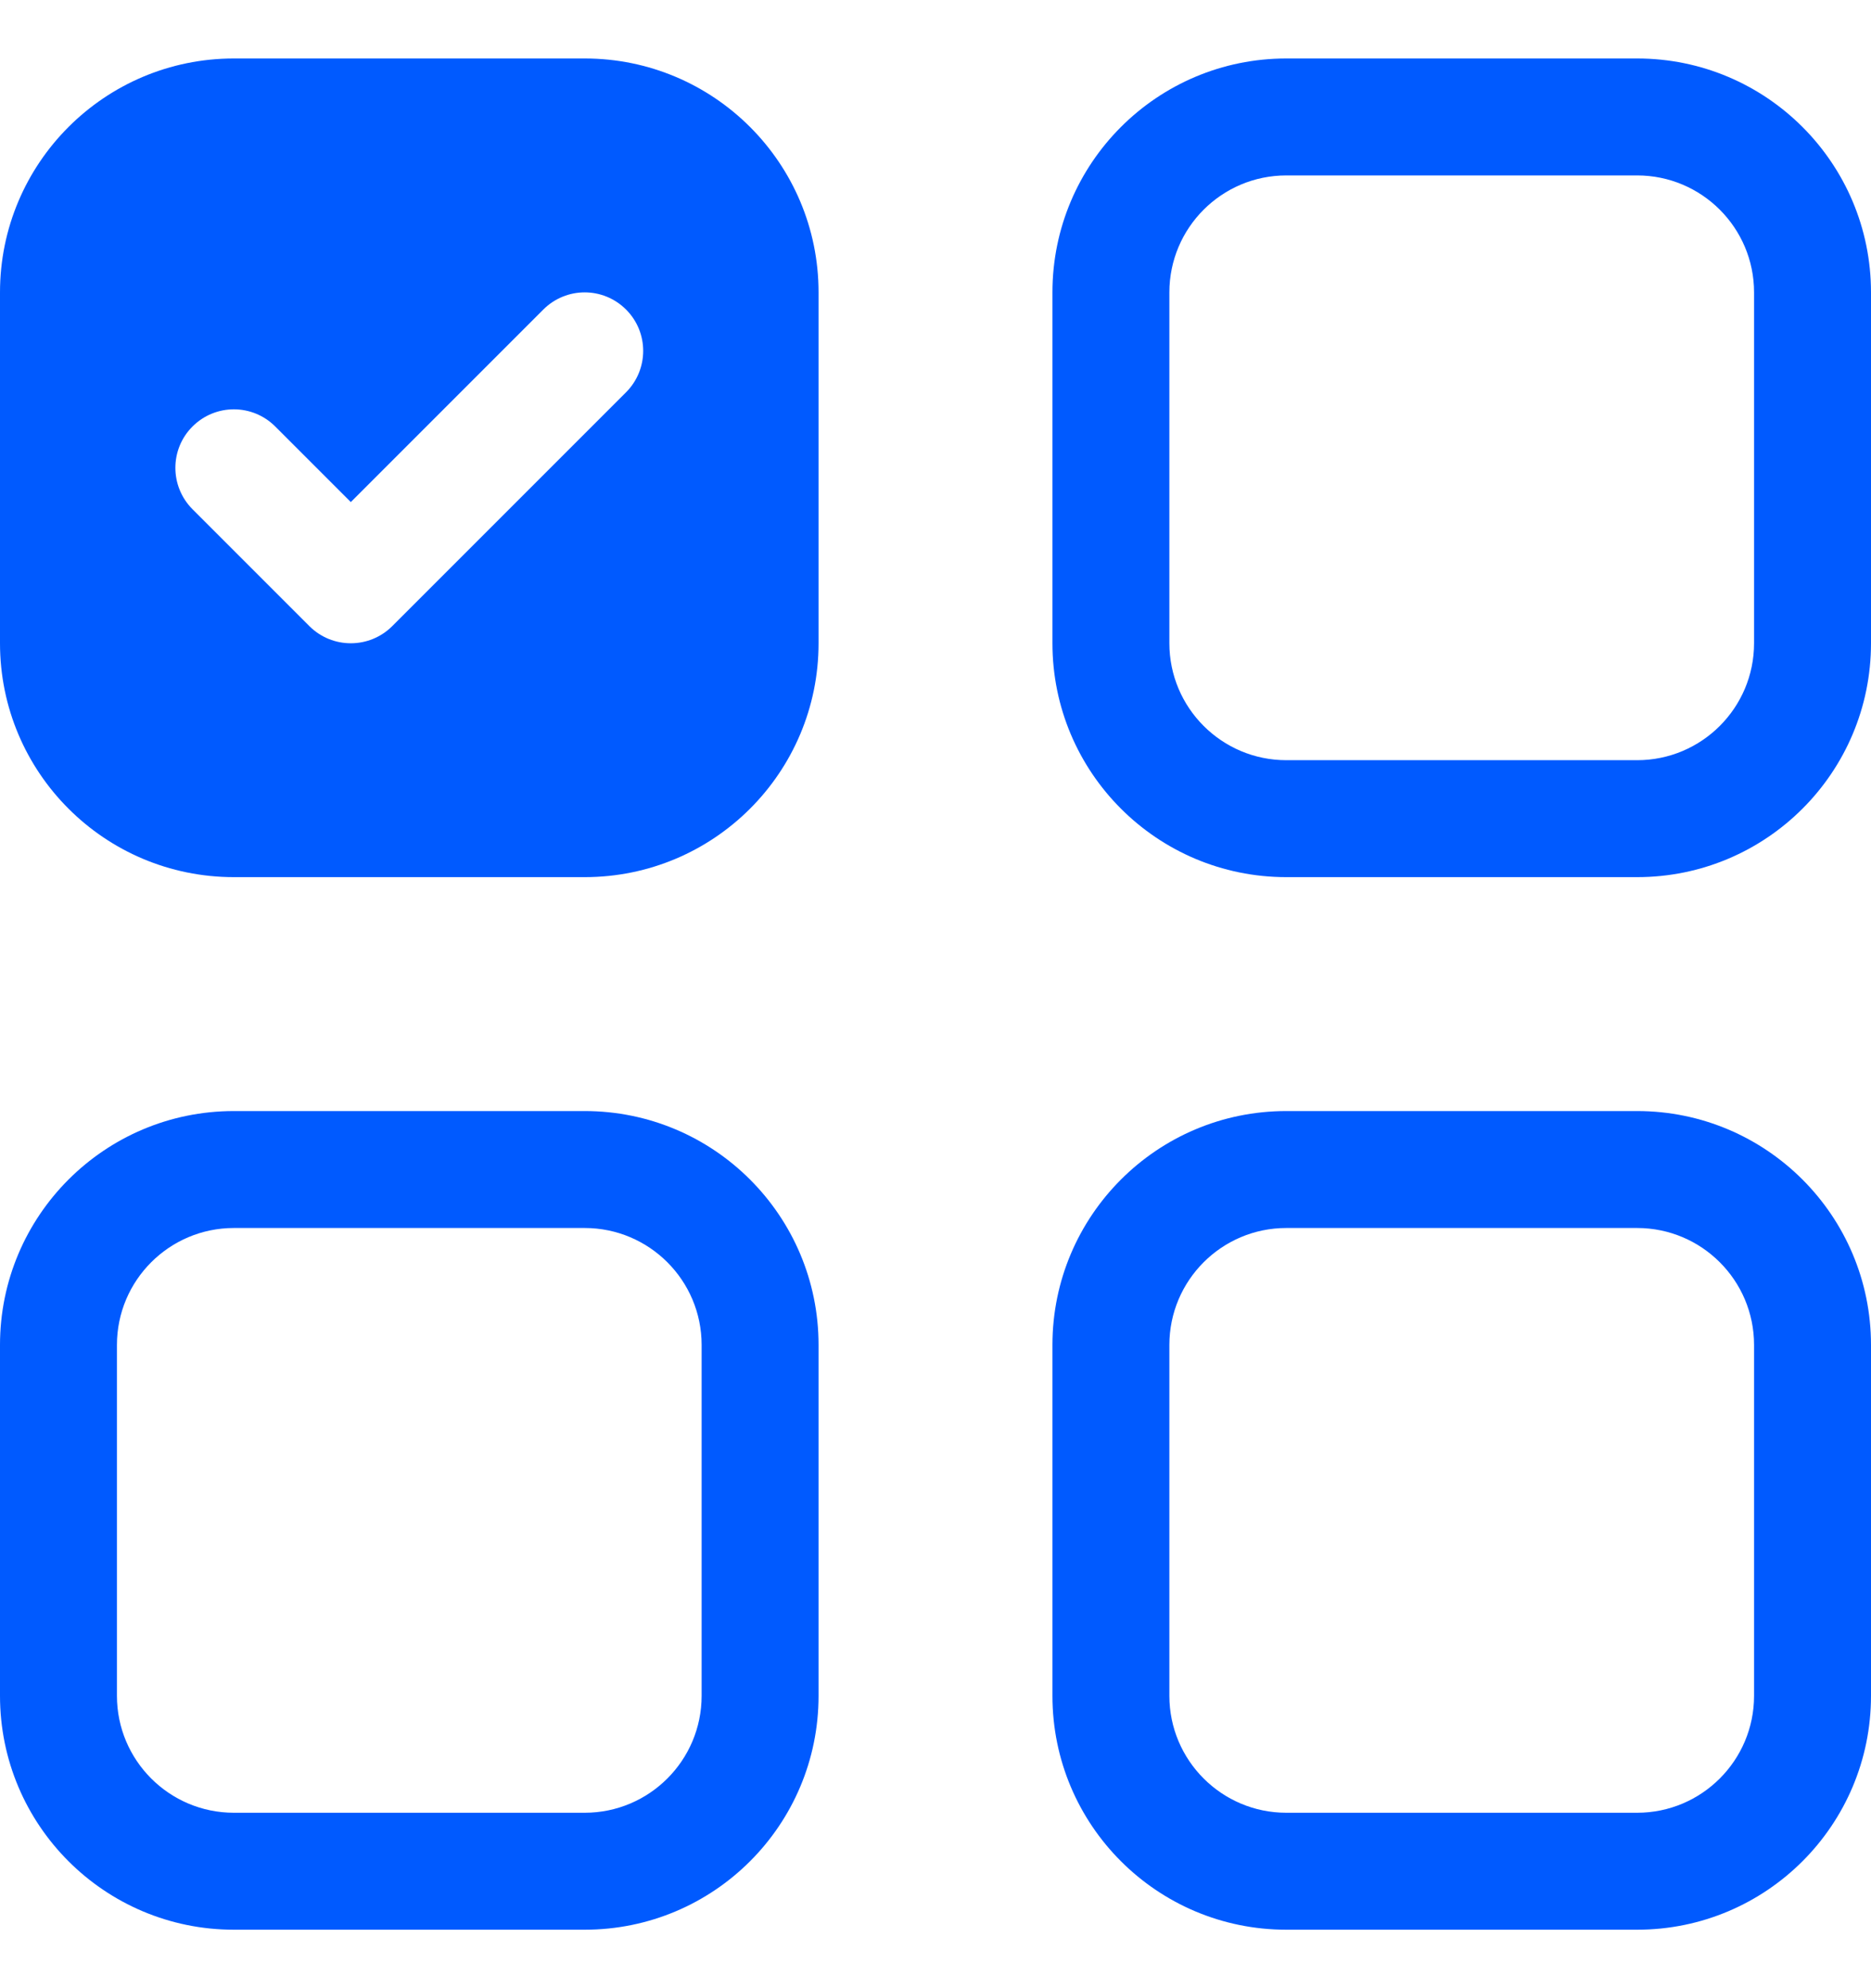
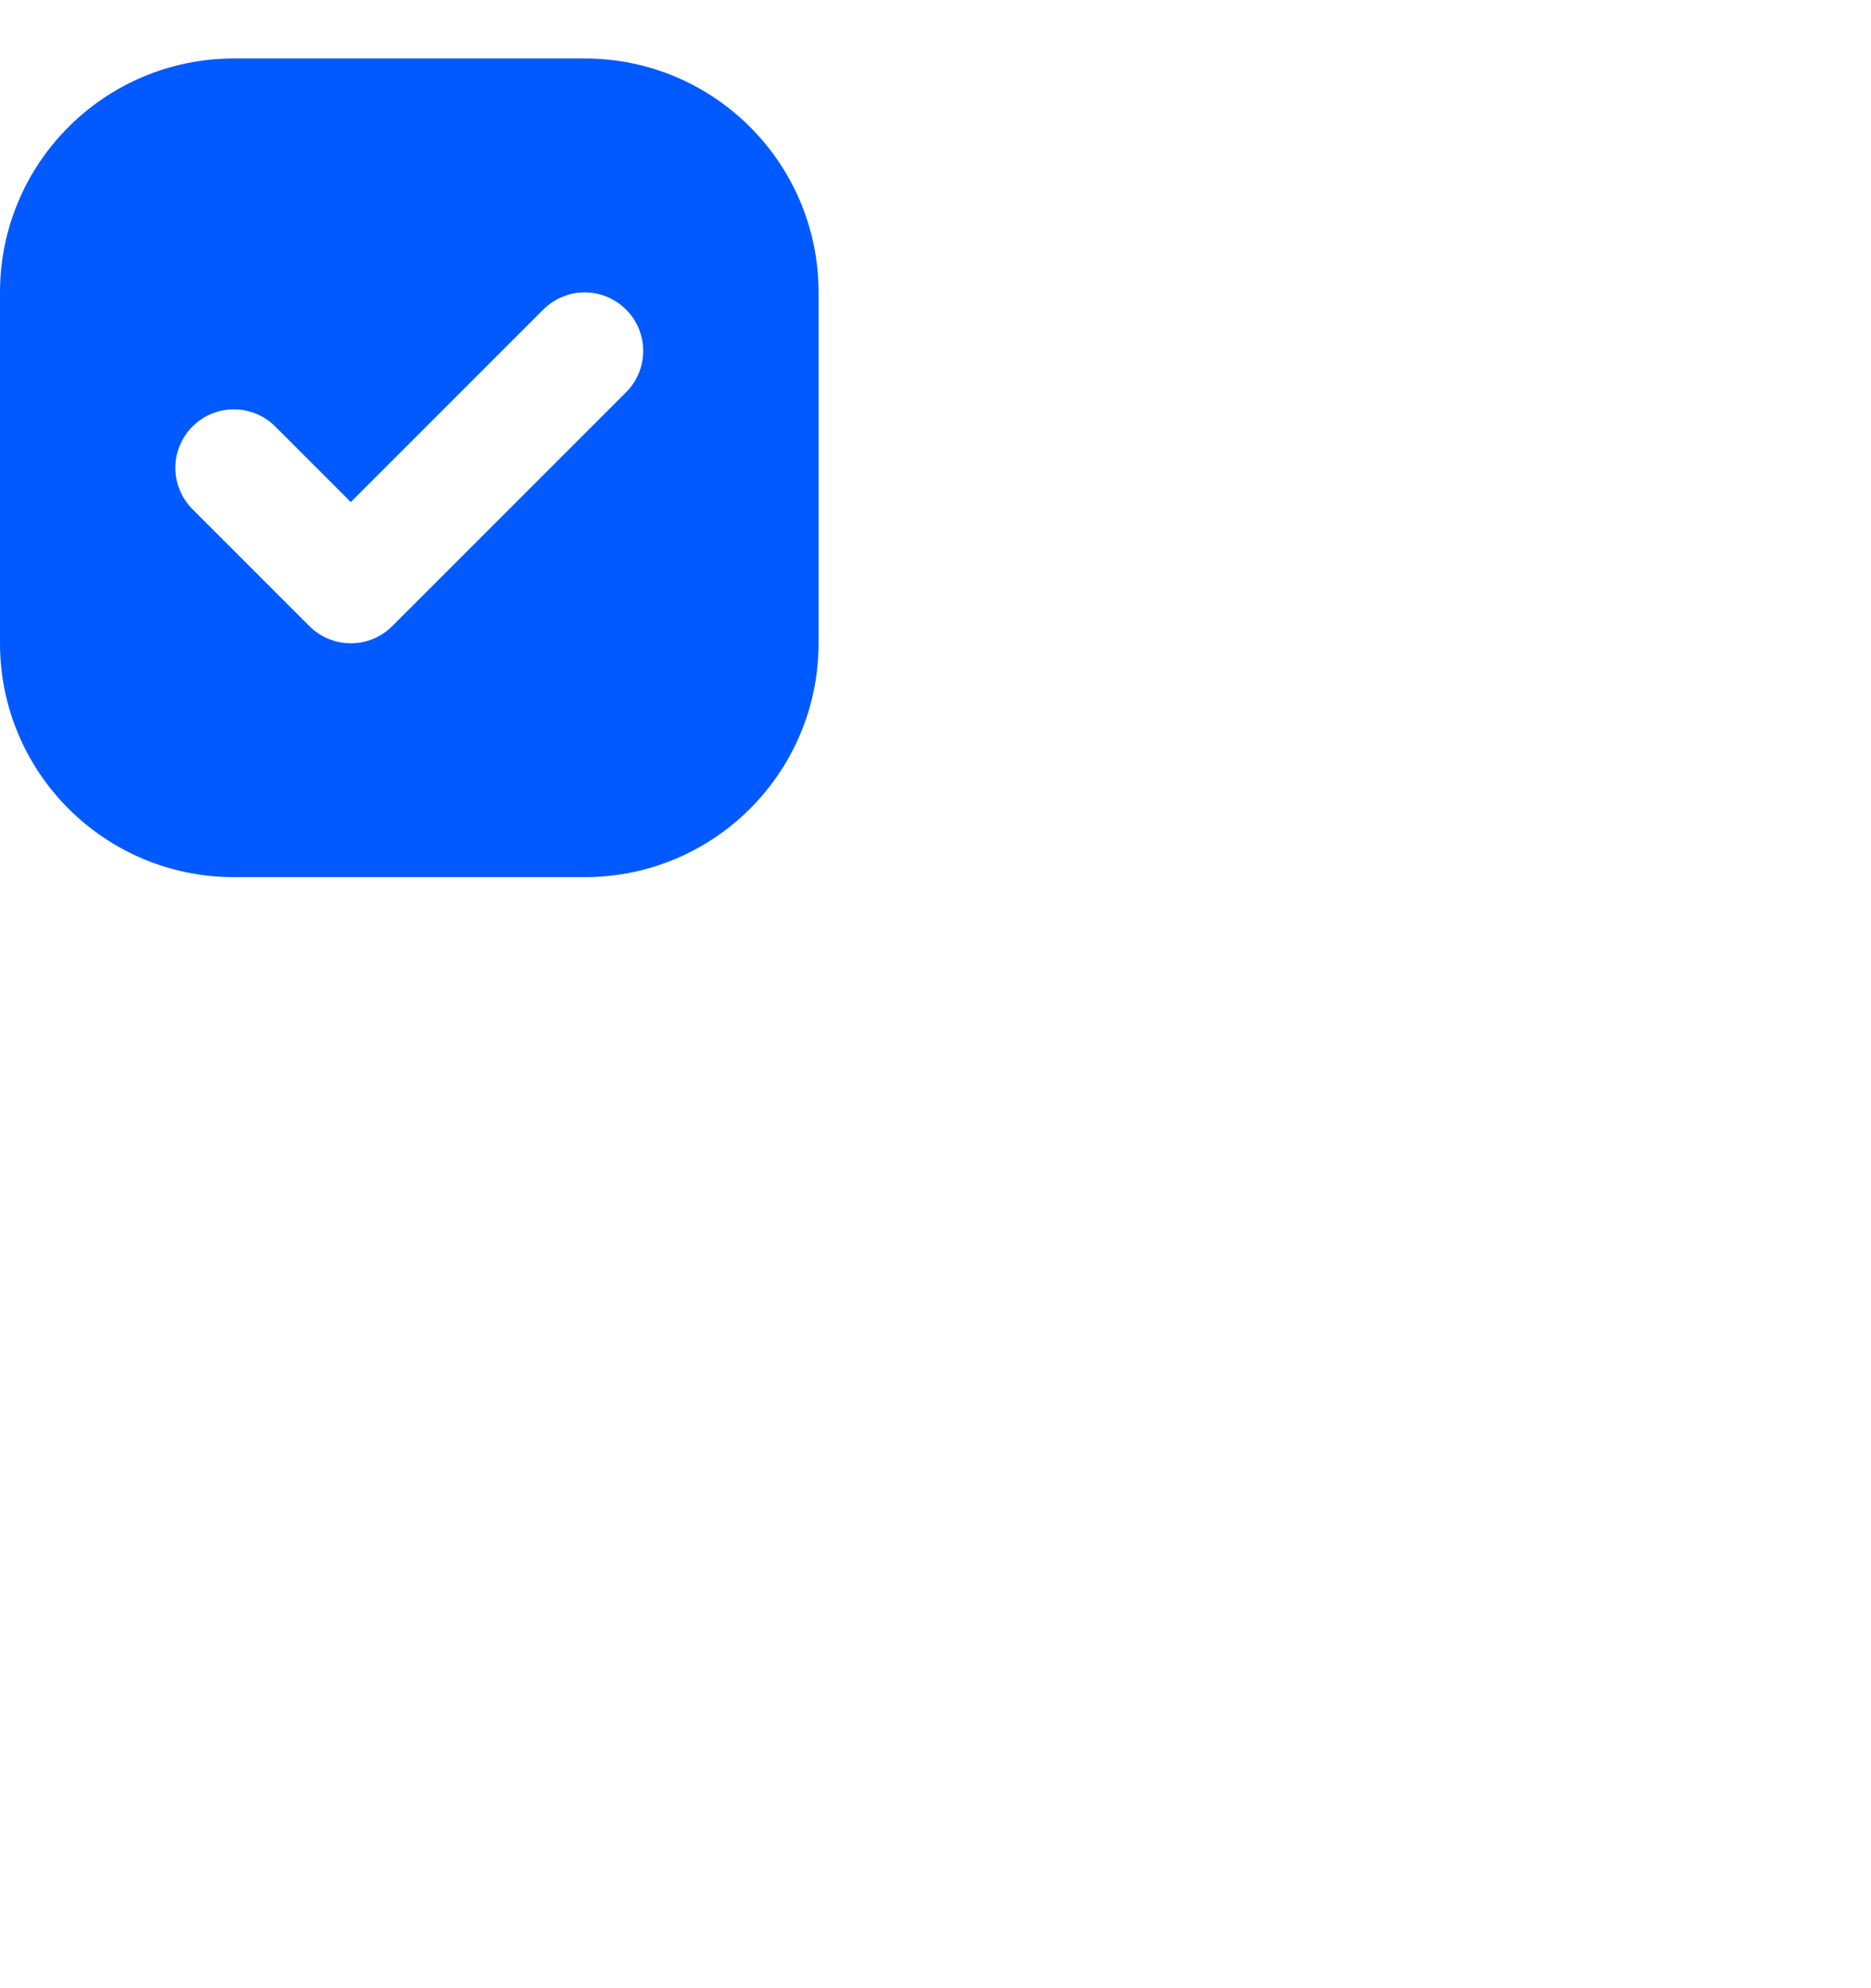
<svg xmlns="http://www.w3.org/2000/svg" width="16" height="17" viewBox="0 0 16 17" fill="none">
-   <path d="M2 10.5H5C5.552 10.5 6 10.948 6 11.5V14.5C6 15.052 5.552 15.5 5 15.5H2C1.448 15.5 1 15.052 1 14.5V11.5C1 10.948 1.448 10.5 2 10.5ZM11 1.5H14C14.552 1.5 15 1.948 15 2.5V5.5C15 6.052 14.552 6.5 14 6.5H11C10.448 6.5 10 6.052 10 5.5V2.5C10 1.948 10.448 1.5 11 1.5ZM11 10.5C10.448 10.5 10 10.948 10 11.5V14.5C10 15.052 10.448 15.5 11 15.5H14C14.552 15.5 15 15.052 15 14.5V11.5C15 10.948 14.552 10.5 14 10.5H11ZM11 0.5C9.895 0.5 9 1.396 9 2.5V5.5C9 6.605 9.895 7.5 11 7.5H14C15.105 7.5 16 6.605 16 5.5V2.5C16 1.396 15.105 0.5 14 0.5H11ZM2 9.5C0.895 9.5 0 10.396 0 11.5V14.5C0 15.605 0.895 16.5 2 16.5H5C6.105 16.5 7 15.605 7 14.5V11.5C7 10.396 6.105 9.5 5 9.5H2ZM9 11.5C9 10.396 9.895 9.5 11 9.5H14C15.105 9.5 16 10.396 16 11.5V14.5C16 15.605 15.105 16.5 14 16.5H11C9.895 16.5 9 15.605 9 14.5V11.5Z" fill="#005AFF" />
  <path d="M0 2.5C0 1.396 0.895 0.5 2 0.5H5C6.105 0.5 7 1.396 7 2.5V5.5C7 6.605 6.105 7.5 5 7.5H2C0.895 7.5 0 6.605 0 5.5V2.5ZM5.354 3.354C5.549 3.158 5.549 2.842 5.354 2.647C5.158 2.451 4.842 2.451 4.646 2.647L3 4.293L2.354 3.647C2.158 3.451 1.842 3.451 1.646 3.647C1.451 3.842 1.451 4.158 1.646 4.354L2.646 5.354C2.842 5.549 3.158 5.549 3.354 5.354L5.354 3.354Z" fill="#005AFF" />
</svg>